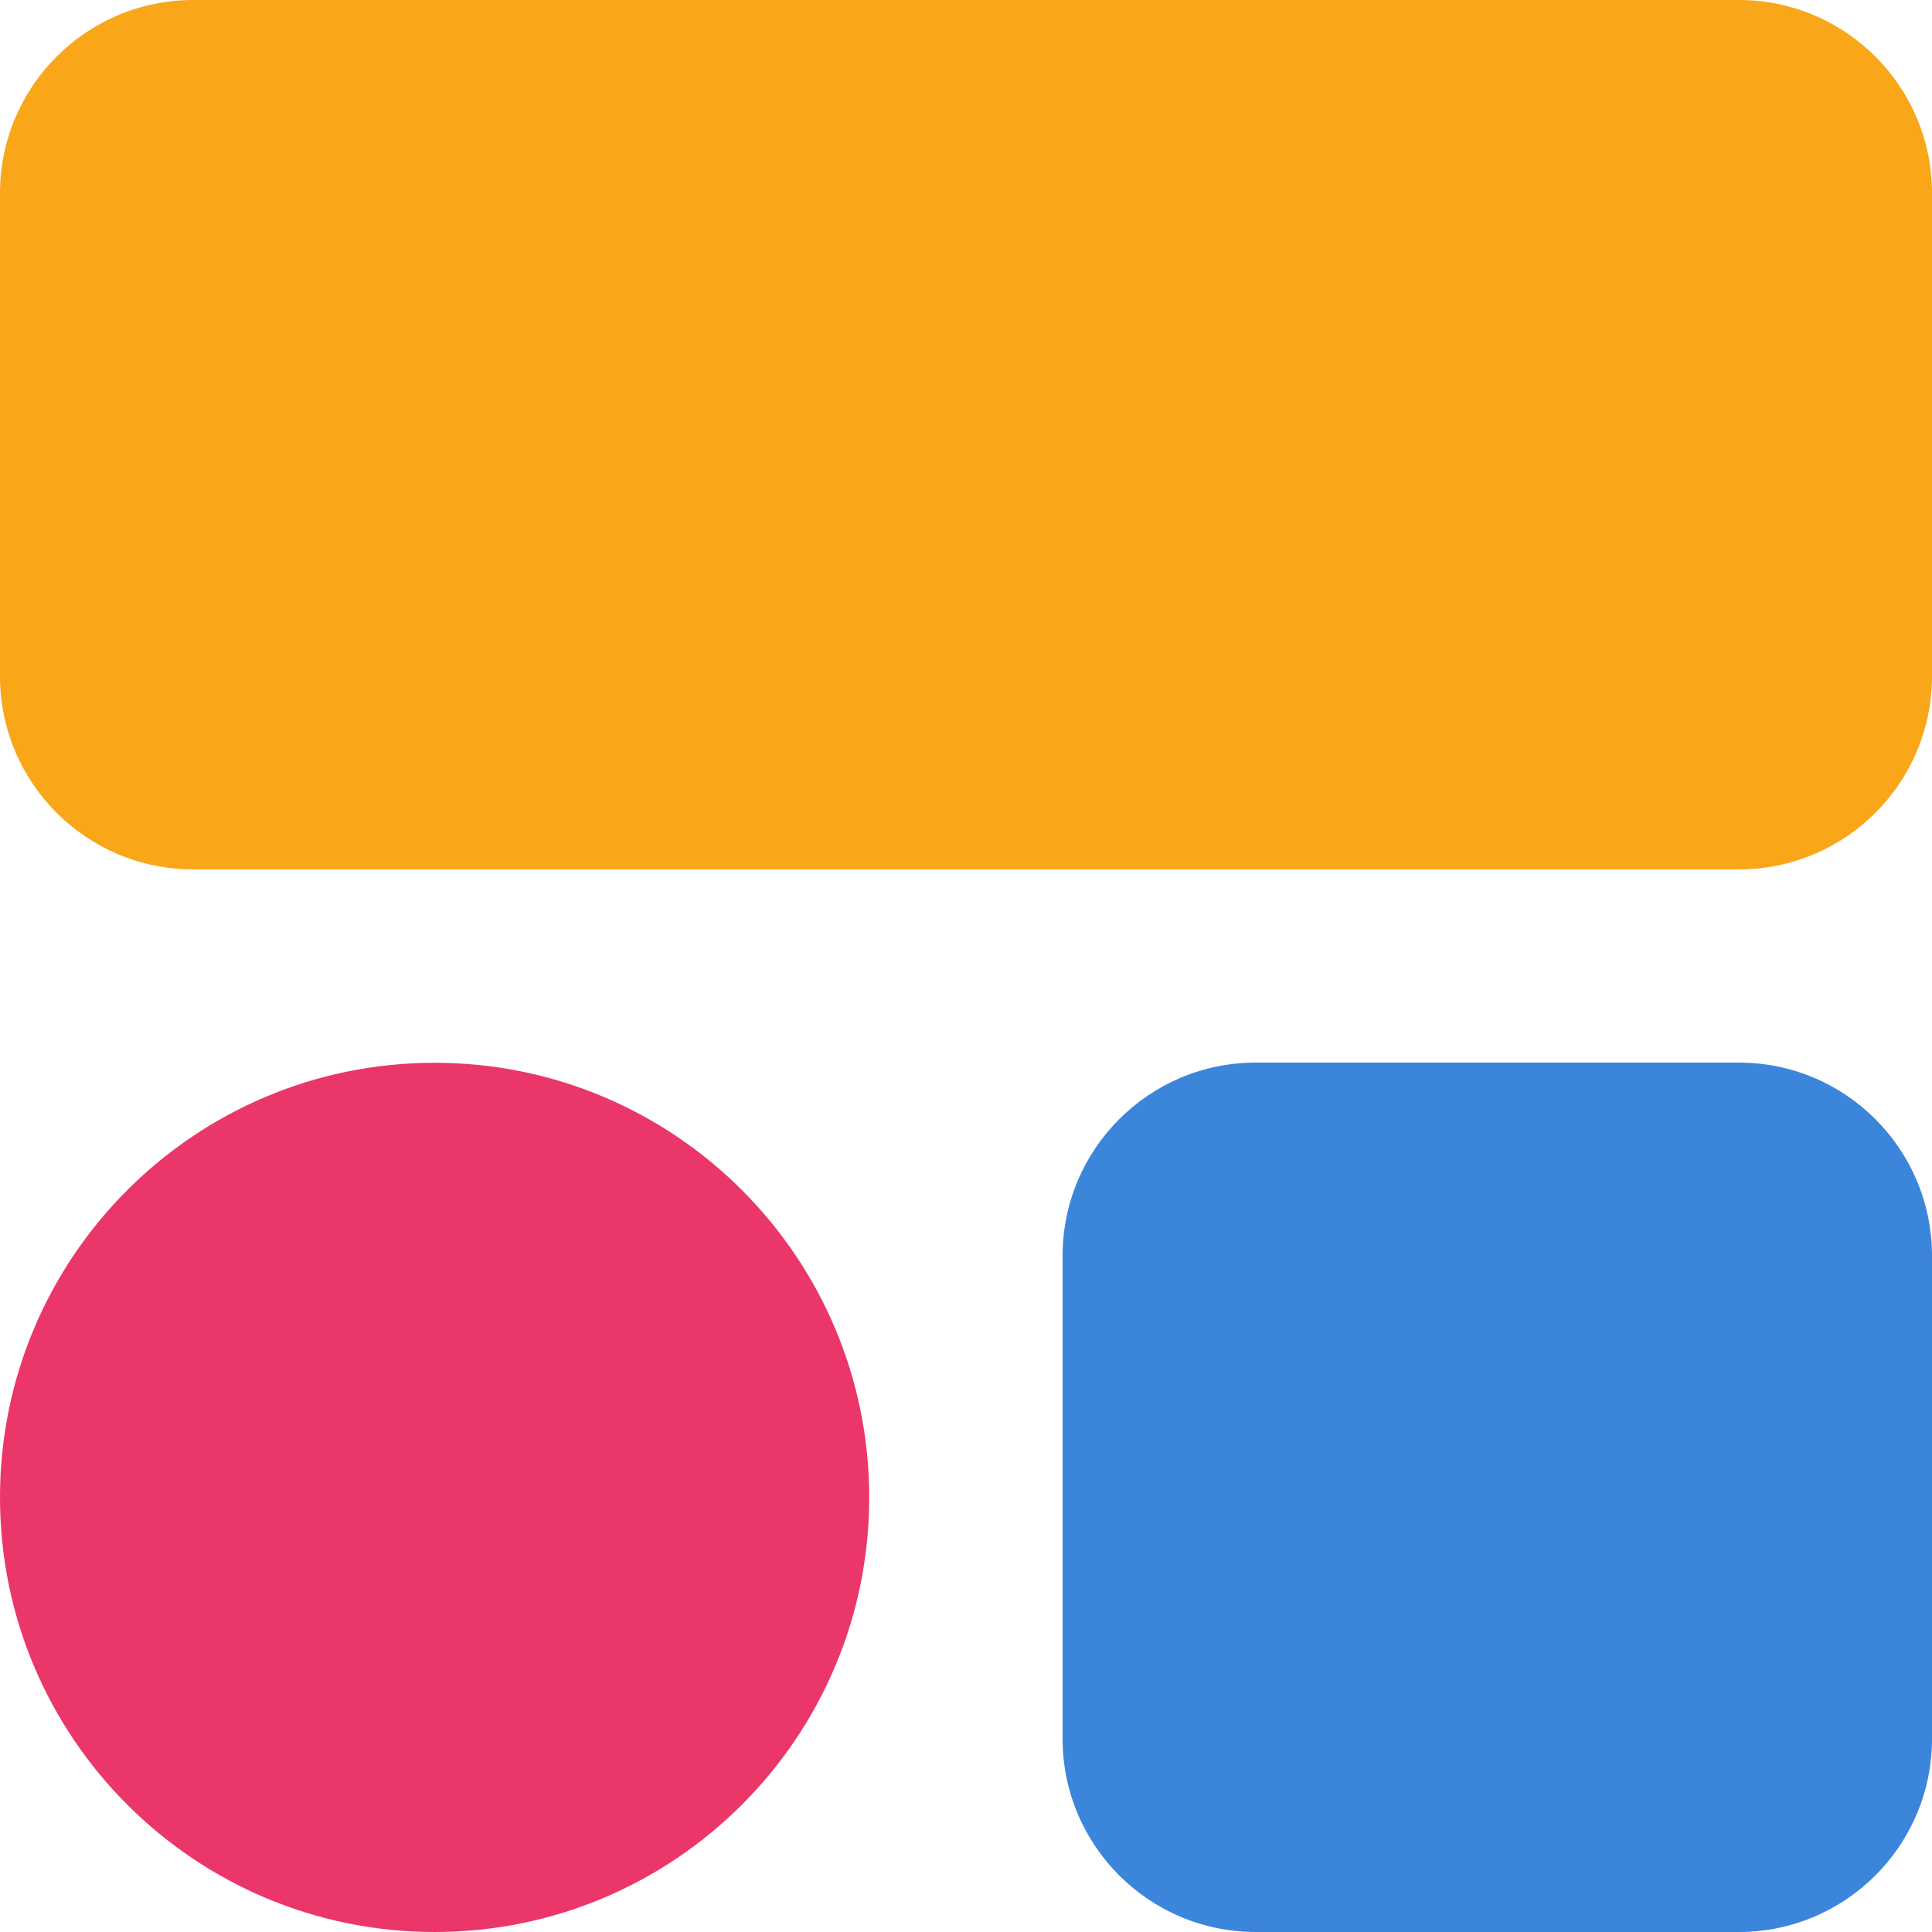
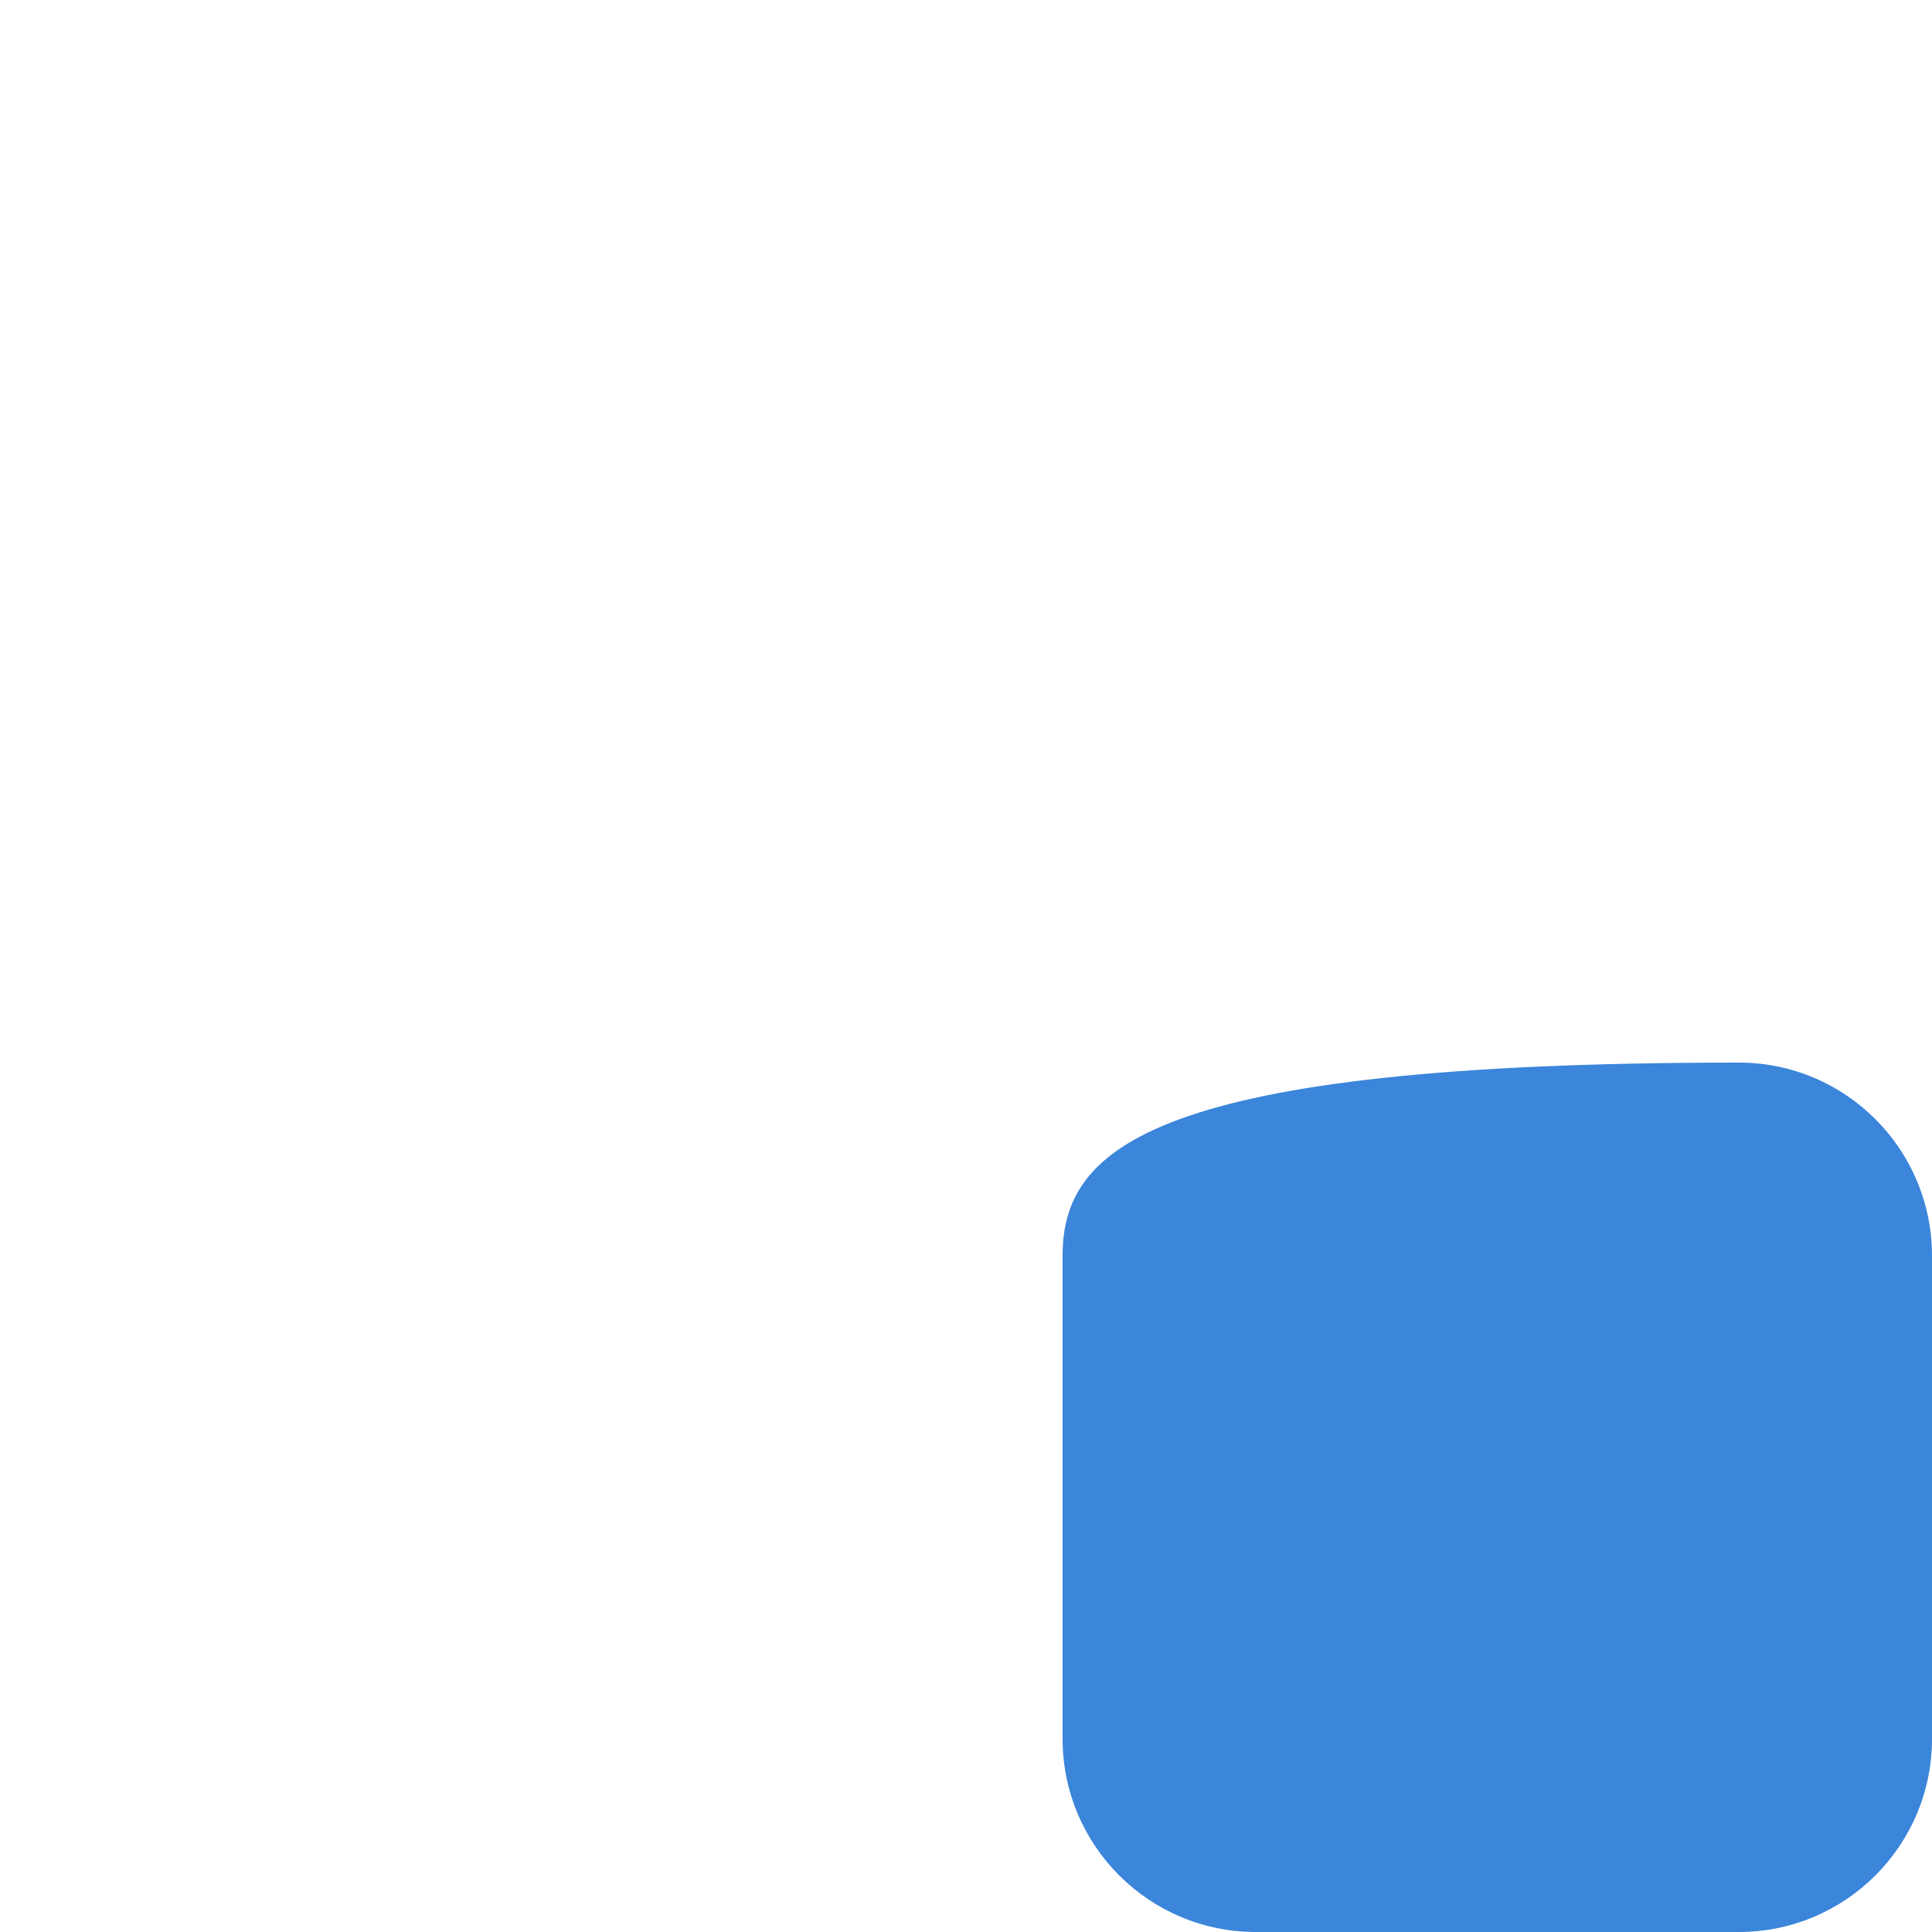
<svg xmlns="http://www.w3.org/2000/svg" width="32" height="32" viewBox="0 0 32 32" fill="none">
-   <path d="M28.8 0H3.2C1.433 0 0 1.433 0 3.2V11.2C0 12.967 1.433 14.4 3.2 14.4H28.8C30.567 14.4 32 12.967 32 11.2V3.2C32 1.433 30.567 0 28.8 0Z" fill="#F9A619" />
-   <path d="M28.8 17.6H20.8C19.033 17.6 17.6 19.033 17.6 20.8V28.8C17.6 30.567 19.033 32 20.8 32H28.8C30.567 32 32 30.567 32 28.8V20.8C32 19.033 30.567 17.6 28.8 17.6Z" fill="#3B85DB" />
-   <path d="M7.198 32C11.174 32 14.397 28.777 14.397 24.802C14.397 20.826 11.174 17.603 7.198 17.603C3.223 17.603 0 20.826 0 24.802C0 28.777 3.223 32 7.198 32Z" fill="#EB3669" />
+   <path d="M28.8 17.6C19.033 17.6 17.6 19.033 17.6 20.8V28.8C17.6 30.567 19.033 32 20.8 32H28.8C30.567 32 32 30.567 32 28.8V20.8C32 19.033 30.567 17.6 28.8 17.6Z" fill="#3B85DB" />
</svg>